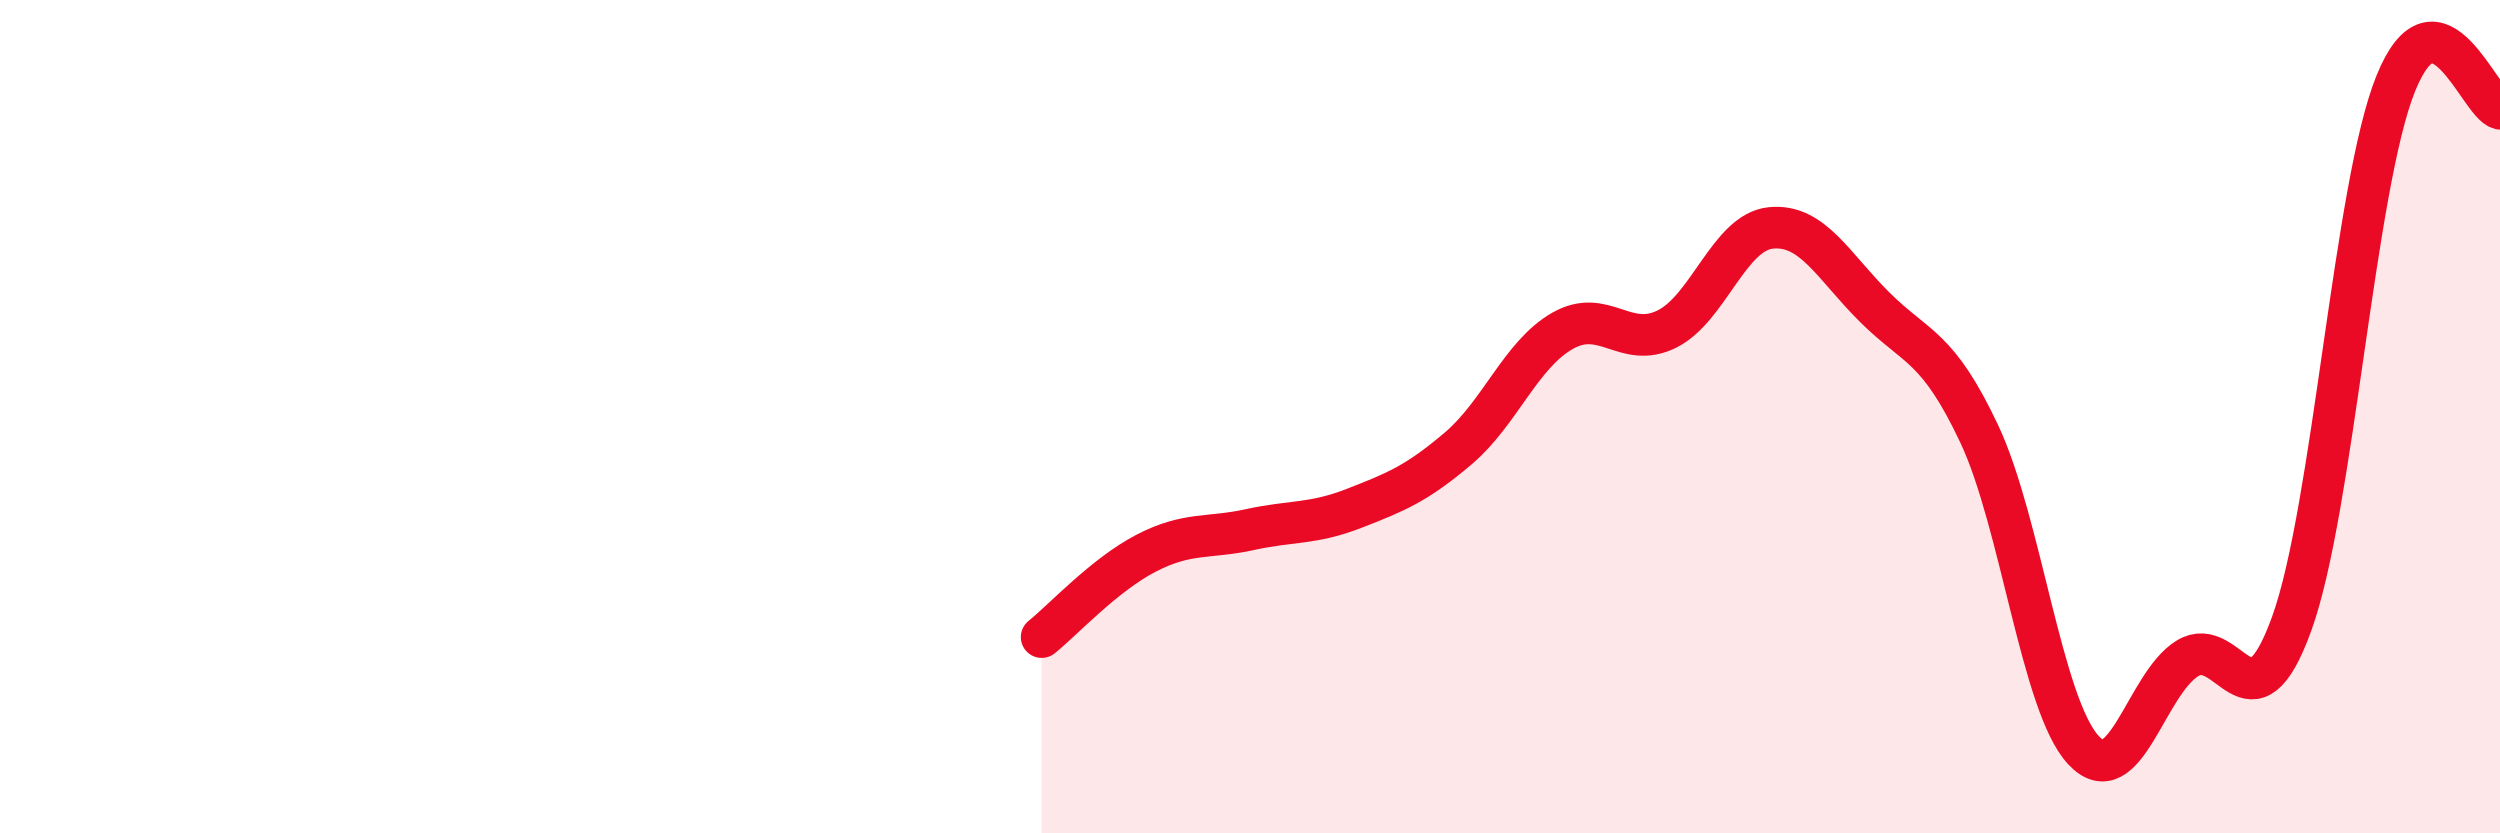
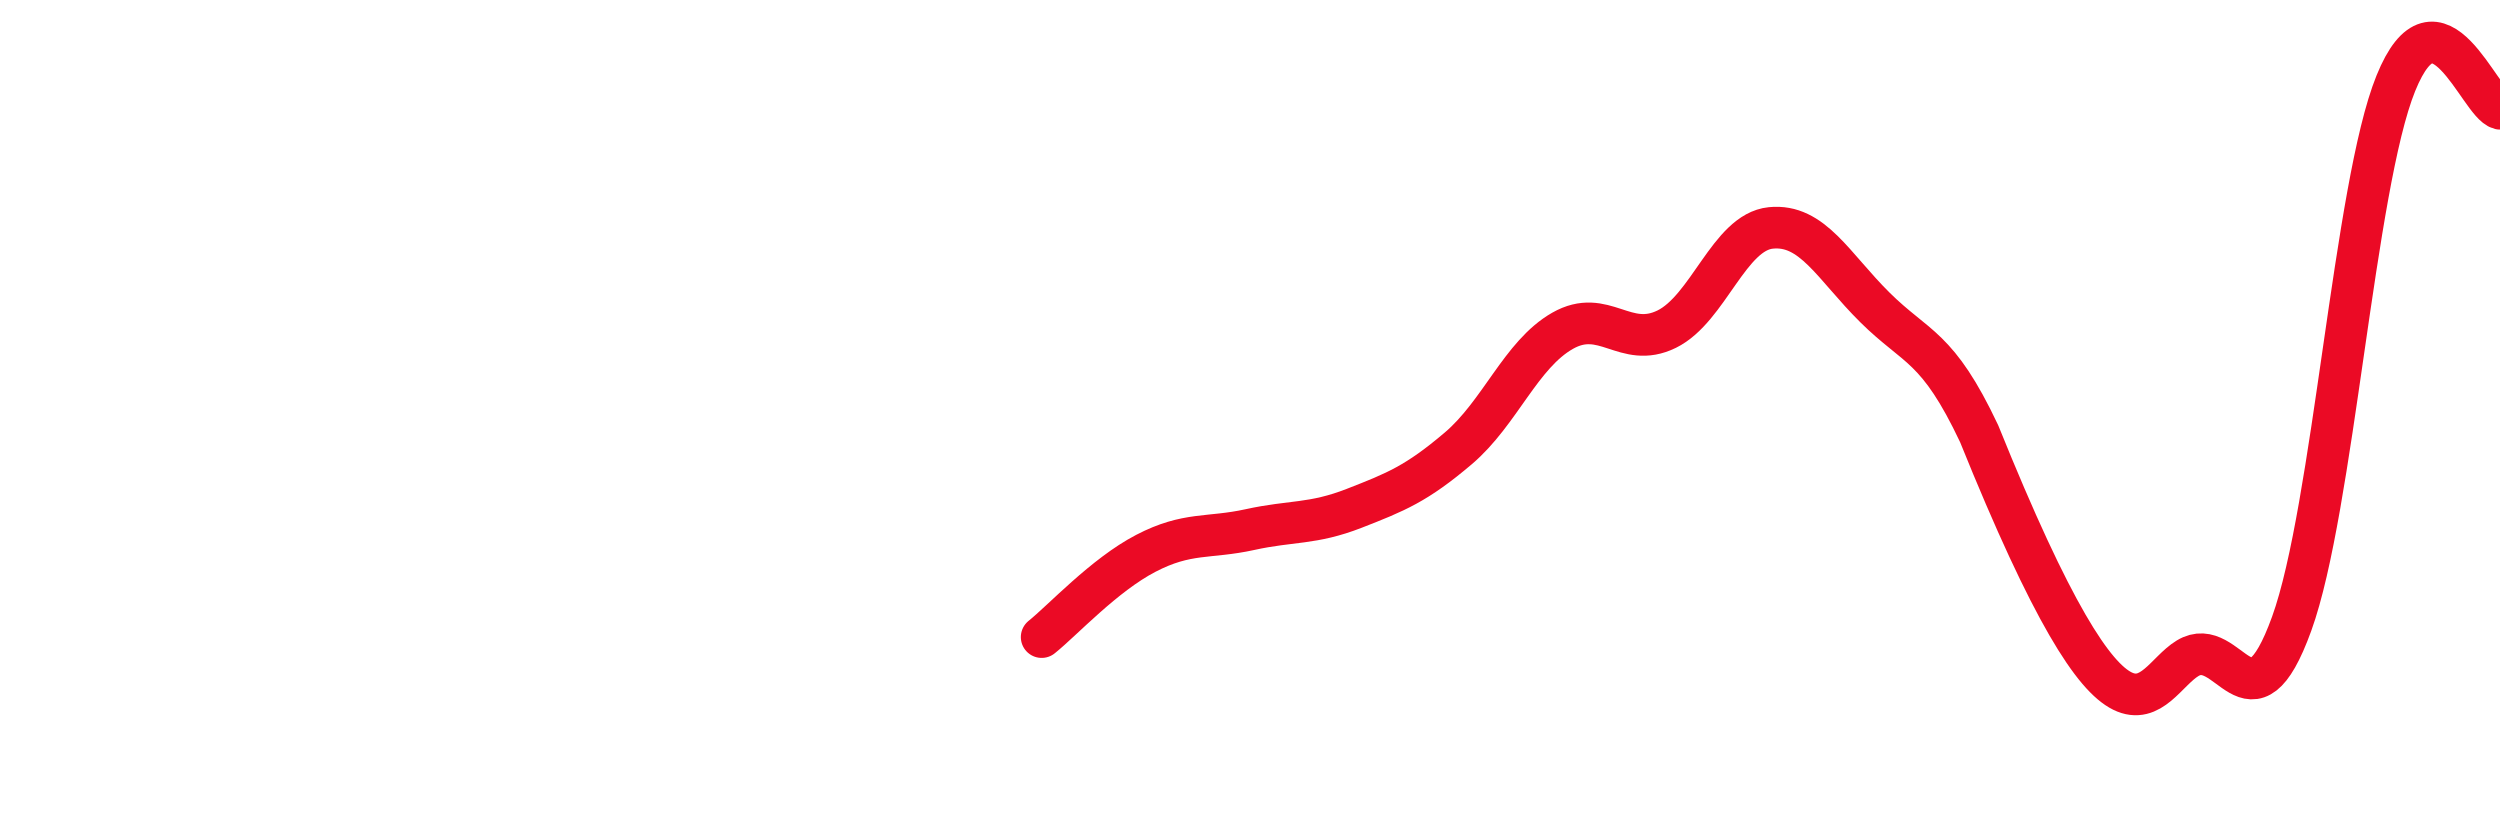
<svg xmlns="http://www.w3.org/2000/svg" width="60" height="20" viewBox="0 0 60 20">
-   <path d="M 25,15.29 C 25.5,14.89 26.5,13.8 27.5,13.28 C 28.5,12.76 29,12.93 30,12.71 C 31,12.49 31.5,12.59 32.5,12.2 C 33.5,11.81 34,11.61 35,10.76 C 36,9.91 36.5,8.51 37.5,7.94 C 38.5,7.37 39,8.39 40,7.9 C 41,7.41 41.5,5.57 42.5,5.47 C 43.5,5.37 44,6.39 45,7.38 C 46,8.37 46.5,8.29 47.5,10.41 C 48.5,12.53 49,16.92 50,18 C 51,19.08 51.5,16.41 52.5,15.8 C 53.5,15.19 54,17.73 55,14.97 C 56,12.21 56.5,4.47 57.5,2 C 58.5,-0.47 59.5,2.49 60,2.61L60 20L25 20Z" fill="#EB0A25" opacity="0.1" stroke-linecap="round" stroke-linejoin="round" />
-   <path d="M 25,15.29 C 25.5,14.89 26.5,13.8 27.5,13.28 C 28.5,12.76 29,12.93 30,12.71 C 31,12.49 31.5,12.59 32.5,12.2 C 33.5,11.81 34,11.61 35,10.76 C 36,9.91 36.5,8.51 37.5,7.94 C 38.5,7.37 39,8.39 40,7.9 C 41,7.41 41.5,5.57 42.5,5.47 C 43.5,5.37 44,6.39 45,7.38 C 46,8.37 46.5,8.29 47.5,10.41 C 48.5,12.53 49,16.92 50,18 C 51,19.08 51.5,16.41 52.5,15.8 C 53.5,15.19 54,17.73 55,14.97 C 56,12.21 56.5,4.47 57.5,2 C 58.5,-0.47 59.5,2.49 60,2.61" stroke="#EB0A25" stroke-width="1" fill="none" stroke-linecap="round" stroke-linejoin="round" />
+   <path d="M 25,15.29 C 25.5,14.89 26.5,13.8 27.5,13.28 C 28.5,12.76 29,12.93 30,12.71 C 31,12.49 31.5,12.59 32.5,12.2 C 33.5,11.81 34,11.61 35,10.76 C 36,9.91 36.5,8.51 37.5,7.94 C 38.5,7.37 39,8.39 40,7.9 C 41,7.41 41.5,5.57 42.5,5.47 C 43.5,5.37 44,6.39 45,7.38 C 46,8.37 46.5,8.29 47.5,10.41 C 51,19.08 51.5,16.41 52.5,15.8 C 53.5,15.19 54,17.73 55,14.97 C 56,12.21 56.5,4.47 57.5,2 C 58.5,-0.47 59.5,2.49 60,2.61" stroke="#EB0A25" stroke-width="1" fill="none" stroke-linecap="round" stroke-linejoin="round" />
</svg>